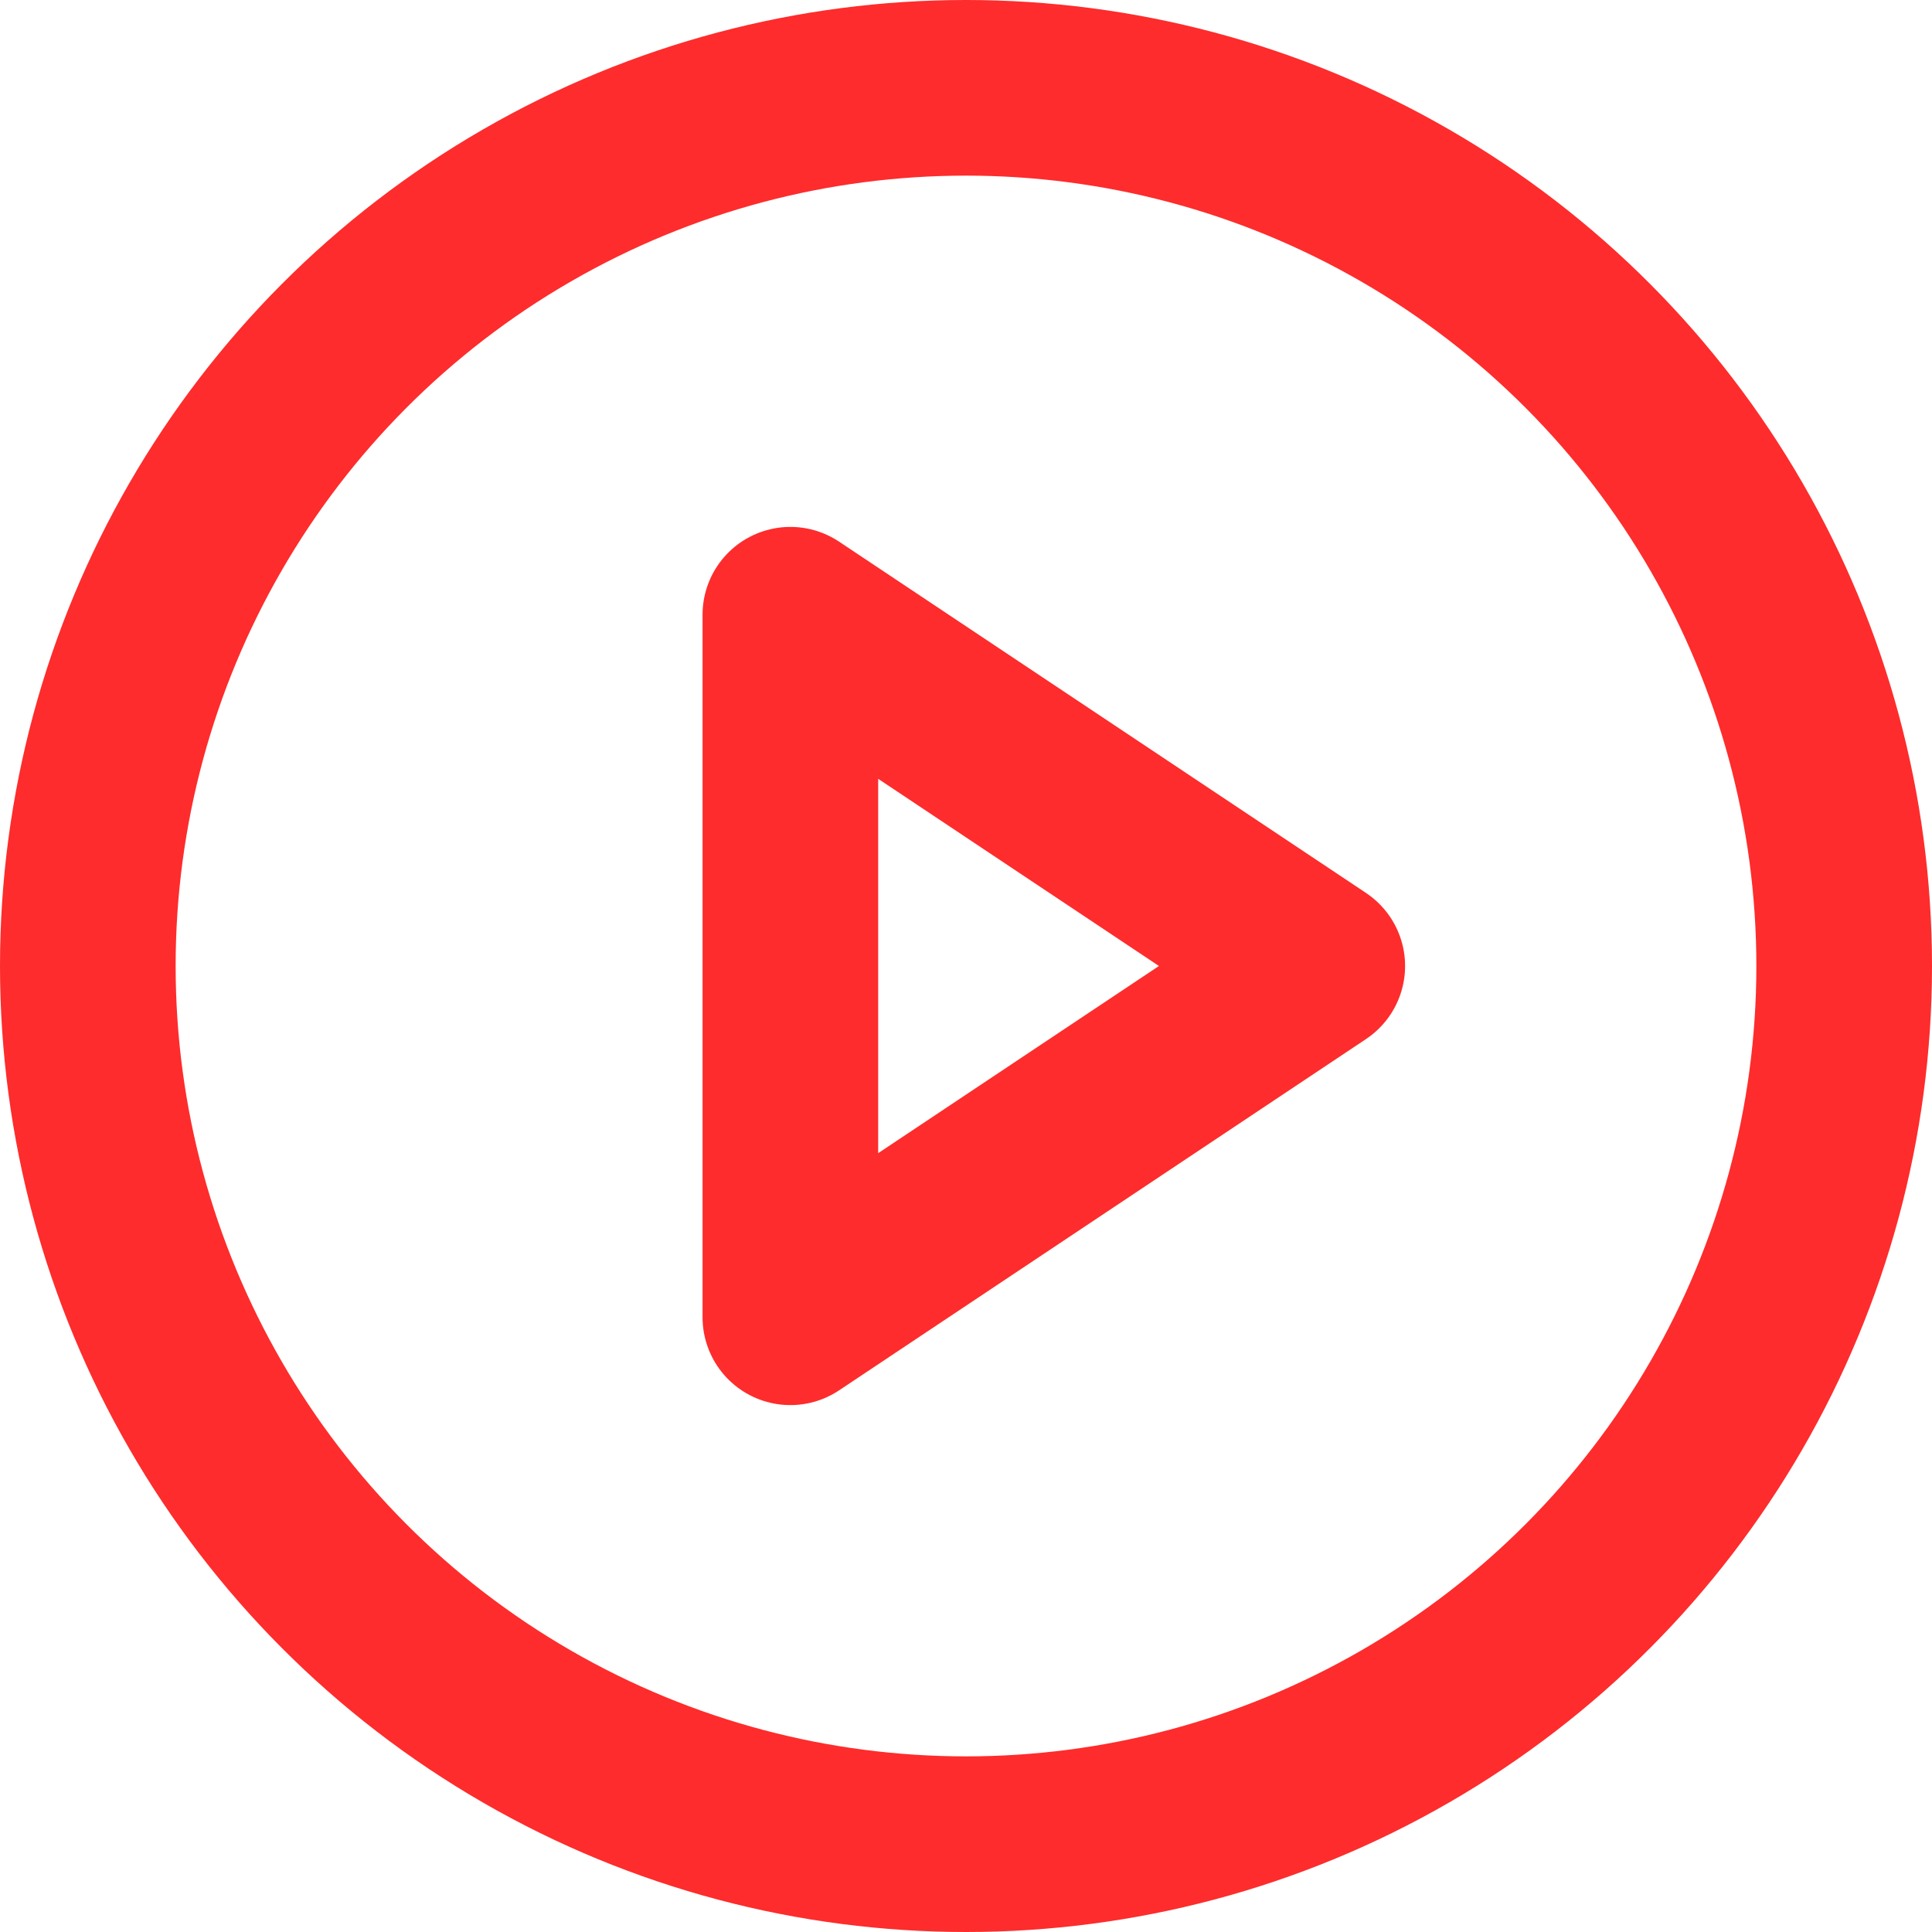
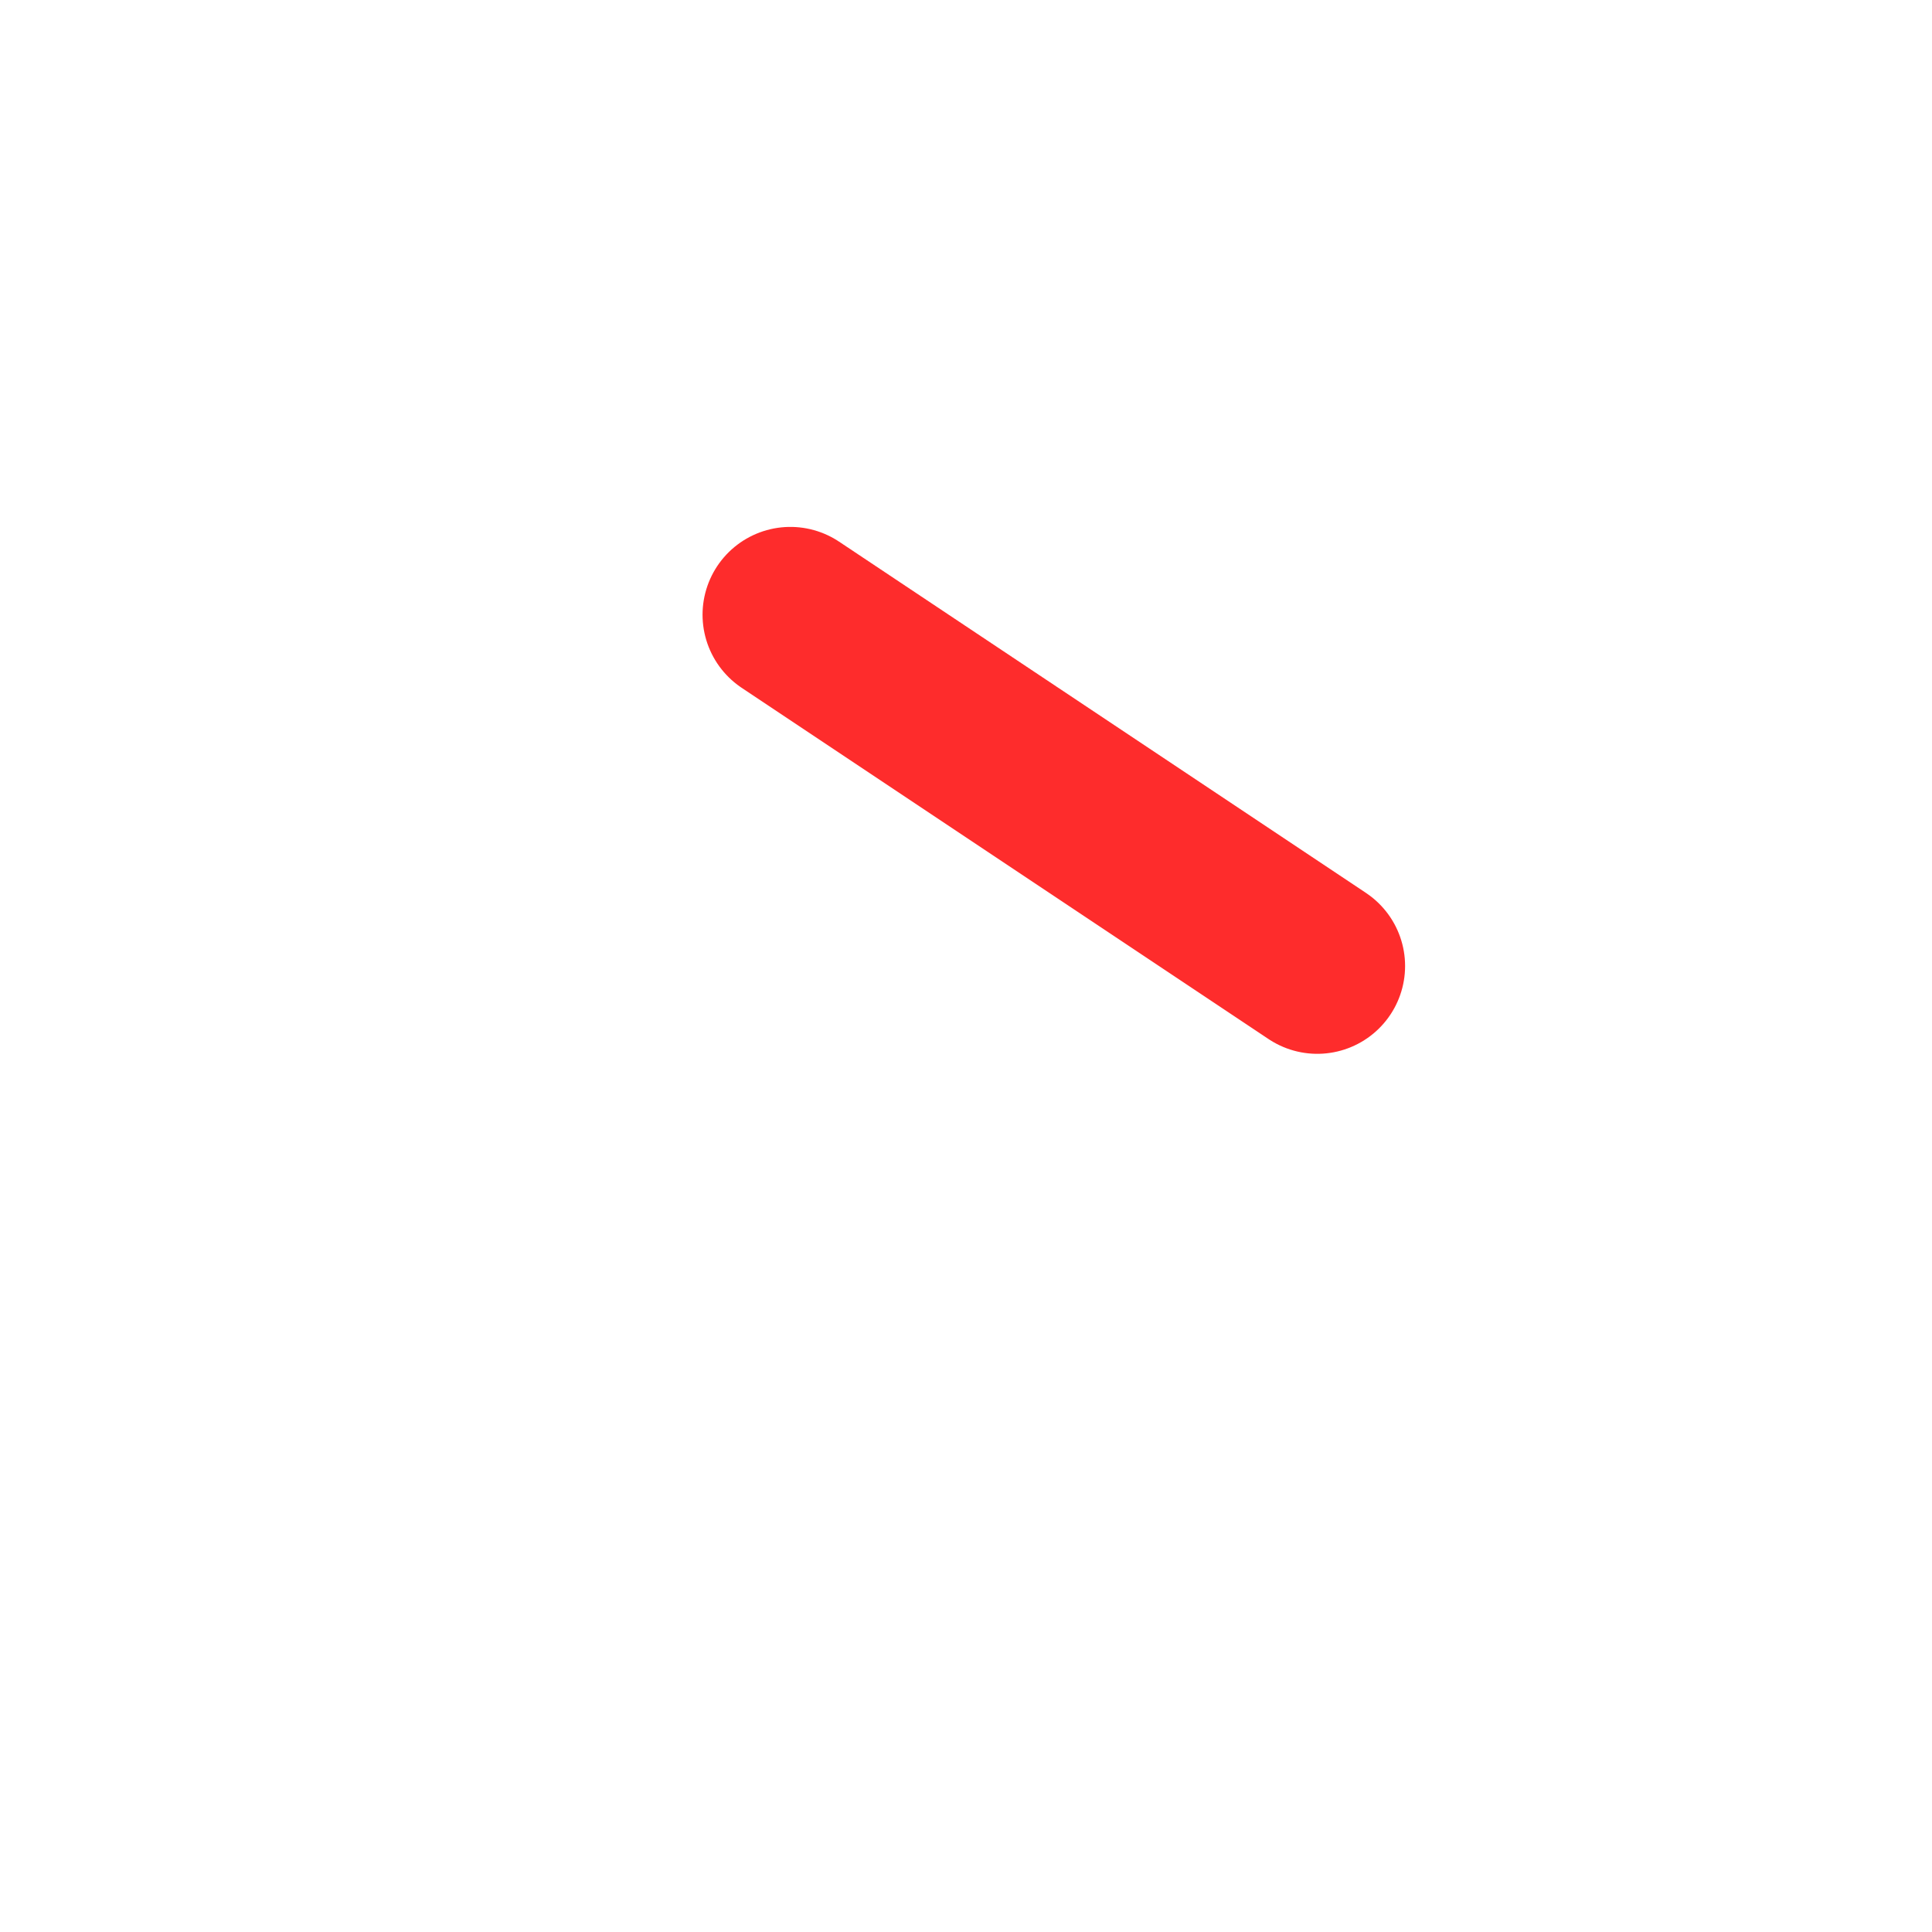
<svg xmlns="http://www.w3.org/2000/svg" width="22" height="22" viewBox="0 0 22 22">
  <g id="play_2_" data-name="play (2)" transform="translate(1 1)">
-     <circle id="Ellipse_463" data-name="Ellipse 463" cx="10" cy="10" r="10" fill="none" stroke="#FE2C2C" stroke-linecap="round" stroke-linejoin="round" stroke-width="2" />
-     <path id="Path_92421" data-name="Path 92421" d="M8,6l6,4L8,14Z" fill="none" stroke="#FE2C2C" stroke-linecap="round" stroke-linejoin="round" stroke-width="2" fill-rule="evenodd" />
+     <path id="Path_92421" data-name="Path 92421" d="M8,6l6,4Z" fill="none" stroke="#FE2C2C" stroke-linecap="round" stroke-linejoin="round" stroke-width="2" fill-rule="evenodd" />
  </g>
</svg>